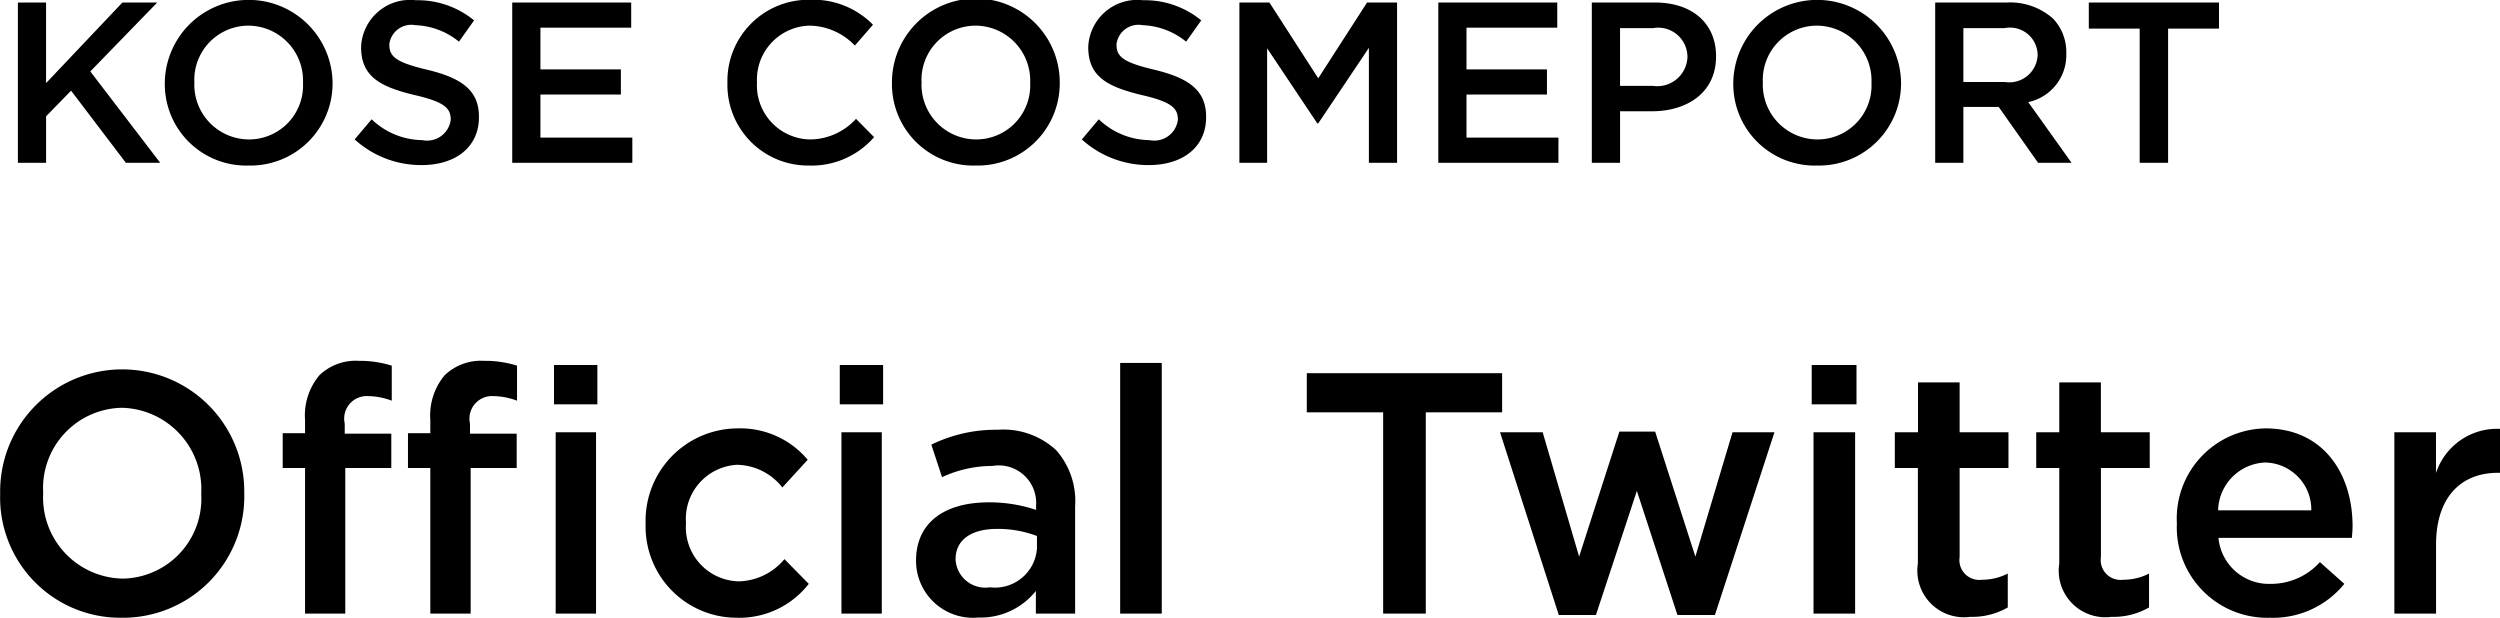
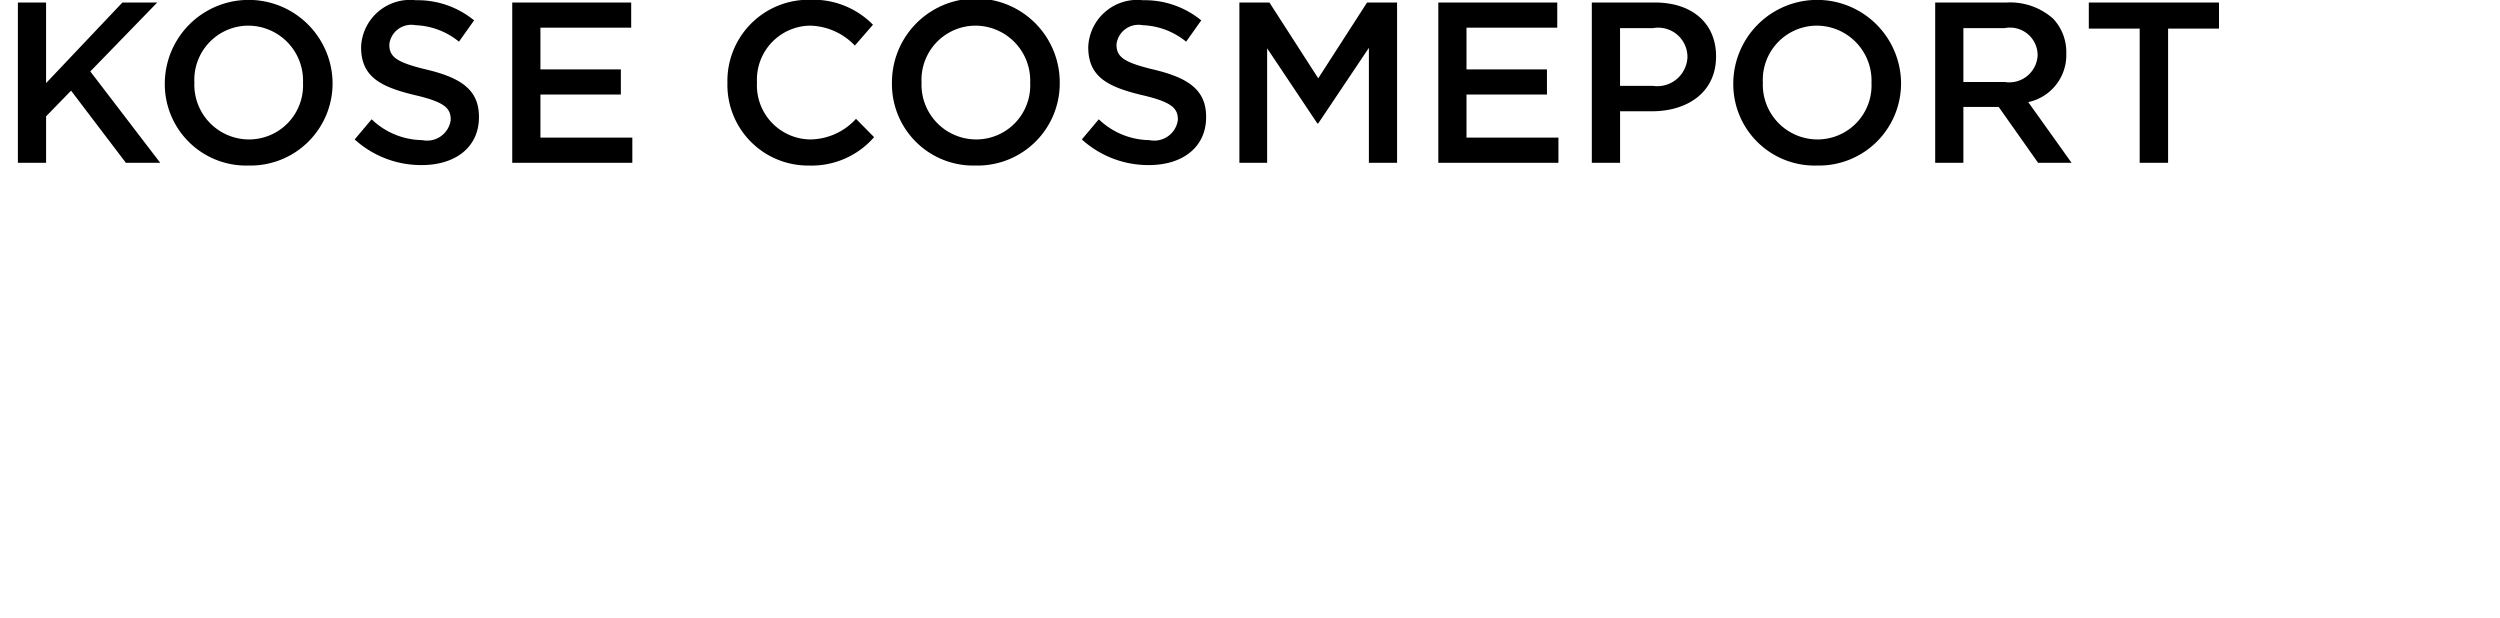
<svg xmlns="http://www.w3.org/2000/svg" id="name-tw.svg" width="109.187" height="27" viewBox="0 0 109.187 27">
  <defs>
    <style>
      .cls-1 {
        fill-rule: evenodd;
      }
    </style>
  </defs>
  <path id="KOSE_COSMEPORT" data-name="KOSE COSMEPORT" class="cls-1" d="M158.126,6336.3h1.231v-2.03l1.091-1.12,2.393,3.15h1.5l-3.053-3.99,2.923-3.01h-1.521l-3.334,3.52v-3.52h-1.231v7Zm10.07,0.12a3.588,3.588,0,0,0,3.673-3.62v-0.02a3.664,3.664,0,0,0-7.327.02v0.02A3.555,3.555,0,0,0,168.2,6336.42Zm0.02-1.14a2.391,2.391,0,0,1-2.383-2.48v-0.02a2.366,2.366,0,0,1,2.363-2.47,2.4,2.4,0,0,1,2.382,2.49v0.02A2.358,2.358,0,0,1,168.216,6335.28Zm7.546,1.12c1.472,0,2.5-.78,2.5-2.09v-0.02c0-1.16-.761-1.69-2.242-2.05-1.352-.32-1.672-0.56-1.672-1.1v-0.02a0.967,0.967,0,0,1,1.141-.83,3.185,3.185,0,0,1,1.9.72l0.661-.93a3.888,3.888,0,0,0-2.543-.88,2.142,2.142,0,0,0-2.392,2.03v0.02c0,1.29.84,1.73,2.332,2.09,1.3,0.3,1.582.57,1.582,1.07v0.02a1.04,1.04,0,0,1-1.242.88,3.247,3.247,0,0,1-2.212-.91l-0.741.88A4.319,4.319,0,0,0,175.762,6336.4Zm3.954-.1h5.245v-1.1h-4.014v-1.88h3.513v-1.1h-3.513v-1.82h3.964v-1.1h-5.195v7Zm12.962,0.12a3.615,3.615,0,0,0,2.842-1.24l-0.79-.8a2.739,2.739,0,0,1-2.012.9,2.36,2.36,0,0,1-2.313-2.48v-0.02a2.357,2.357,0,0,1,2.313-2.47,2.79,2.79,0,0,1,1.962.87l0.791-.91a3.656,3.656,0,0,0-2.743-1.09,3.544,3.544,0,0,0-3.614,3.62v0.02A3.522,3.522,0,0,0,192.678,6336.42Zm7.276,0a3.589,3.589,0,0,0,3.674-3.62v-0.02a3.664,3.664,0,0,0-7.328.02v0.02A3.555,3.555,0,0,0,199.954,6336.42Zm0.02-1.14a2.391,2.391,0,0,1-2.382-2.48v-0.02a2.366,2.366,0,0,1,2.362-2.47,2.4,2.4,0,0,1,2.383,2.49v0.02A2.358,2.358,0,0,1,199.974,6335.28Zm7.547,1.12c1.472,0,2.5-.78,2.5-2.09v-0.02c0-1.16-.761-1.69-2.243-2.05-1.351-.32-1.671-0.56-1.671-1.1v-0.02a0.967,0.967,0,0,1,1.141-.83,3.187,3.187,0,0,1,1.9.72l0.66-.93a3.884,3.884,0,0,0-2.542-.88,2.143,2.143,0,0,0-2.393,2.03v0.02c0,1.29.841,1.73,2.333,2.09,1.3,0.3,1.581.57,1.581,1.07v0.02a1.039,1.039,0,0,1-1.241.88,3.245,3.245,0,0,1-2.212-.91l-0.741.88A4.319,4.319,0,0,0,207.521,6336.4Zm3.953-.1h1.212v-5l2.192,3.28h0.04l2.212-3.3v5.02h1.231v-7H217.05l-2.132,3.31-2.132-3.31h-1.312v7Zm8.688,0h5.246v-1.1h-4.015v-1.88h3.514v-1.1h-3.514v-1.82h3.964v-1.1h-5.195v7Zm6.706,0H228.1v-2.25h1.392c1.541,0,2.8-.82,2.8-2.39v-0.02c0-1.41-1.021-2.34-2.663-2.34h-2.763v7Zm1.231-3.36v-2.52h1.432a1.278,1.278,0,0,1,1.512,1.25v0.02a1.32,1.32,0,0,1-1.512,1.25H228.1Zm8.6,3.48a3.588,3.588,0,0,0,3.673-3.62v-0.02a3.664,3.664,0,0,0-7.327.02v0.02A3.555,3.555,0,0,0,236.7,6336.42Zm0.02-1.14a2.391,2.391,0,0,1-2.383-2.48v-0.02a2.366,2.366,0,0,1,2.363-2.47,2.4,2.4,0,0,1,2.382,2.49v0.02A2.358,2.358,0,0,1,236.718,6335.28Zm5.144,1.02h1.231v-2.44h1.542l1.721,2.44h1.462l-1.892-2.65a2.1,2.1,0,0,0,1.662-2.12v-0.02a2.117,2.117,0,0,0-.581-1.51,2.824,2.824,0,0,0-2.022-.7h-3.123v7Zm1.231-3.53v-2.35h1.792a1.207,1.207,0,0,1,1.451,1.16v0.02a1.239,1.239,0,0,1-1.441,1.17h-1.8Zm7.7,3.53h1.241v-5.86h2.223v-1.14h-5.686v1.14h2.222v5.86Z" transform="translate(-157.344 -6329.19)" />
-   <path id="Official_Twitter" data-name="Official Twitter" class="cls-1" d="M162.667,6356.17a5.3,5.3,0,0,0,5.345-5.43v-0.03a5.331,5.331,0,1,0-10.661.03v0.03A5.251,5.251,0,0,0,162.667,6356.17Zm0.029-1.71a3.539,3.539,0,0,1-3.466-3.72v-0.03a3.507,3.507,0,0,1,3.437-3.71,3.556,3.556,0,0,1,3.466,3.74v0.03A3.489,3.489,0,0,1,162.7,6354.46Zm13.442,1.53H177.9v-6.36h2.01v-1.5h-2.039v-0.44a0.985,0.985,0,0,1,1.02-1.2,3.026,3.026,0,0,1,1.034.2v-1.53a4.591,4.591,0,0,0-1.428-.21,2.29,2.29,0,0,0-1.733.63,2.731,2.731,0,0,0-.626,1.95v0.58h-0.976v1.52h0.976v6.36Zm-5.476,0h1.762v-6.36h2.01v-1.5H172.4v-0.44a0.985,0.985,0,0,1,1.02-1.2,3.026,3.026,0,0,1,1.034.2v-1.53a4.6,4.6,0,0,0-1.428-.21,2.29,2.29,0,0,0-1.733.63,2.726,2.726,0,0,0-.626,1.95v0.58h-0.976v1.52h0.976v6.36Zm10.878-9.14h1.894v-1.72H181.54v1.72Zm0.073,9.14h1.763v-7.92h-1.763v7.92Zm7.908,0.18a3.844,3.844,0,0,0,3.146-1.48l-1.063-1.08a2.673,2.673,0,0,1-2,.97,2.363,2.363,0,0,1-2.3-2.53v-0.03a2.364,2.364,0,0,1,2.228-2.53,2.57,2.57,0,0,1,1.981.99l1.107-1.21a3.841,3.841,0,0,0-3.074-1.37,4.034,4.034,0,0,0-4.005,4.15v0.03A3.983,3.983,0,0,0,189.521,6356.17Zm4.5-9.32h1.893v-1.72h-1.893v1.72Zm0.073,9.14h1.762v-7.92h-1.762v7.92Zm5.985,0.17a3.081,3.081,0,0,0,2.506-1.16v0.99H204.3v-4.69a3.35,3.35,0,0,0-.83-2.45,3.387,3.387,0,0,0-2.549-.89,6.4,6.4,0,0,0-2.9.65l0.466,1.42a5.221,5.221,0,0,1,2.2-.49,1.636,1.636,0,0,1,1.908,1.73v0.19a6.387,6.387,0,0,0-2.068-.33c-1.879,0-3.175.84-3.175,2.55v0.03A2.487,2.487,0,0,0,200.079,6356.16Zm0.5-1.32a1.3,1.3,0,0,1-1.5-1.2v-0.03c0-.83.67-1.32,1.807-1.32a4.761,4.761,0,0,1,1.747.31v0.54A1.837,1.837,0,0,1,200.575,6354.84Zm5.688,1.15h1.817v-10.95h-1.817v10.95Zm11.486,0h1.862v-8.79h3.334v-1.71h-8.531v1.71h3.335v8.79Zm7.671,0.06h1.622l1.788-5.42,1.772,5.42h1.637l2.6-7.98h-1.832l-1.622,5.43-1.757-5.46h-1.562l-1.758,5.46-1.592-5.43h-1.862Zm11.05-9.2h1.952v-1.72H236.47v1.72Zm0.075,9.14h1.817v-7.92h-1.817v7.92Zm6.847,0.14a3.1,3.1,0,0,0,1.637-.41v-1.48a2.448,2.448,0,0,1-1.127.27,0.867,0.867,0,0,1-.976-0.99v-3.89h2.133v-1.56h-2.133v-2.18h-1.817v2.18H240.1v1.56h1.007v4.17A2.035,2.035,0,0,0,243.392,6356.13Zm6.17,0a3.1,3.1,0,0,0,1.637-.41v-1.48a2.444,2.444,0,0,1-1.126.27,0.867,0.867,0,0,1-.976-0.99v-3.89h2.132v-1.56H249.1v-2.18h-1.818v2.18h-1.006v1.56h1.006v4.17A2.035,2.035,0,0,0,249.562,6356.13Zm6.922,0.04a4.009,4.009,0,0,0,3.244-1.48l-1.066-.95a2.869,2.869,0,0,1-2.148.95,2.212,2.212,0,0,1-2.283-2.01h5.827c0.015-.18.03-0.35,0.03-0.51,0-2.29-1.276-4.27-3.8-4.27a3.934,3.934,0,0,0-3.874,4.13v0.03A3.951,3.951,0,0,0,256.484,6356.17Zm-2.268-4.69a2.142,2.142,0,0,1,2.057-2.09,2.055,2.055,0,0,1,2.013,2.09h-4.07Zm7.7,4.51h1.818v-3.01c0-2.1,1.111-3.14,2.7-3.14h0.105v-1.92a2.812,2.812,0,0,0-2.808,1.93v-1.78h-1.818v7.92Z" transform="translate(-157.344 -6329.19)" />
</svg>